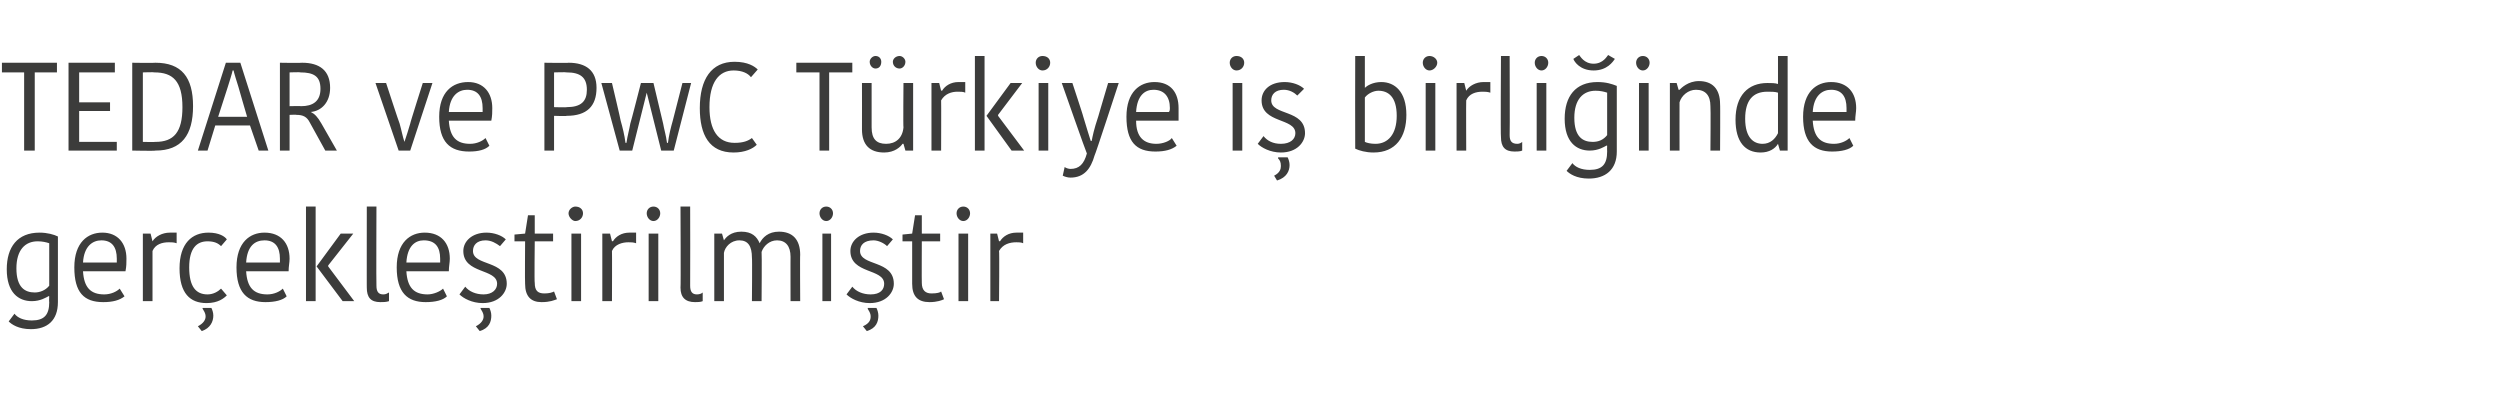
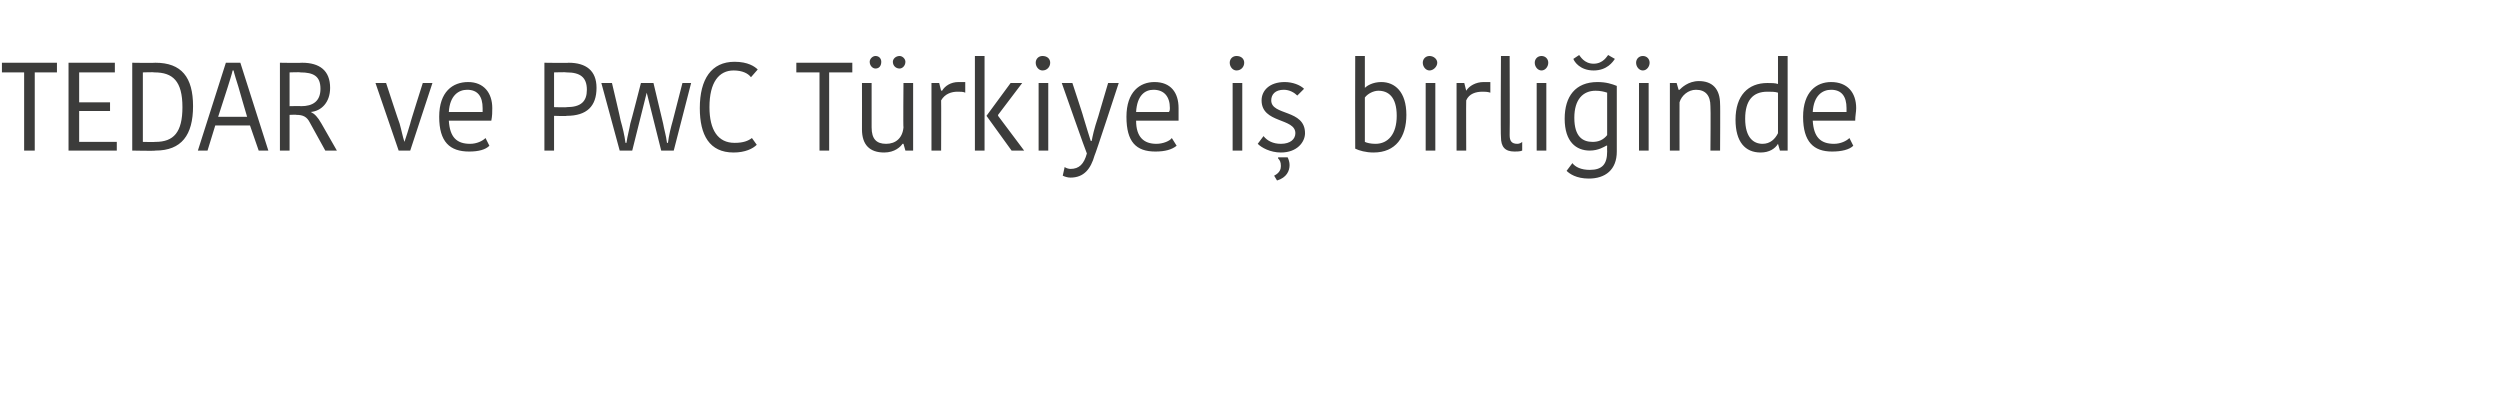
<svg xmlns="http://www.w3.org/2000/svg" version="1.1" width="259px" height="41.5px" viewBox="0 -2 259 41.5" style="top:-2px">
  <desc>TEDAR ve PwC T rkiye i birli inde ger ekle tirilmi tir</desc>
  <defs />
  <g id="Polygon29200">
-     <path d="M 6 29.3 C 6 31.2 4.9 32.1 3.2 32.1 C 1.9 32.1 1.2 31.6 0.9 31.3 C 0.9 31.3 1.5 30.5 1.5 30.5 C 1.8 30.9 2.4 31.2 3.3 31.2 C 4.6 31.2 5.1 30.6 5.1 29.3 C 5.07 29.3 5.1 28.7 5.1 28.7 C 5.1 28.7 5.02 28.65 5 28.7 C 4.8 28.8 4.2 29.2 3.3 29.2 C 1.9 29.2 0.7 28.3 0.7 25.9 C 0.7 23.6 1.8 22.1 4.1 22.1 C 4.9 22.1 5.6 22.3 6 22.5 C 6 22.5 6 29.3 6 29.3 Z M 3.9 23 C 2.6 23 1.7 23.9 1.7 25.8 C 1.7 27.8 2.6 28.3 3.6 28.3 C 4.1 28.3 4.7 28.1 5.1 27.6 C 5.1 27.6 5.1 23.2 5.1 23.2 C 4.8 23.1 4.4 23 3.9 23 Z M 12.9 28.7 C 12.4 29.1 11.7 29.3 10.7 29.3 C 8.7 29.3 7.7 28.3 7.7 25.7 C 7.7 23.1 9.1 22.1 10.6 22.1 C 12.2 22.1 13.1 23.2 13.1 24.8 C 13.1 25.2 13.1 25.6 13 26.1 C 13 26.1 8.6 26.1 8.6 26.1 C 8.7 27.8 9.4 28.5 10.8 28.5 C 11.5 28.5 12.1 28.2 12.4 27.9 C 12.4 27.9 12.9 28.7 12.9 28.7 Z M 8.6 25.2 C 8.6 25.2 12.1 25.2 12.1 25.2 C 12.1 25.1 12.1 24.9 12.1 24.8 C 12.1 23.6 11.6 22.9 10.5 22.9 C 9.6 22.9 8.7 23.5 8.6 25.2 Z M 18.3 23.2 C 18 23.1 17.8 23.1 17.5 23.1 C 16.8 23.1 16.1 23.3 15.8 24 C 15.8 23.98 15.8 29.2 15.8 29.2 L 14.8 29.2 L 14.8 22.2 L 15.6 22.2 L 15.8 23 C 15.8 23 15.83 22.96 15.8 23 C 16.1 22.5 16.8 22.1 17.6 22.1 C 17.9 22.1 18.1 22.1 18.3 22.1 C 18.3 22.1 18.3 23.2 18.3 23.2 Z M 21.6 22.1 C 22.7 22.1 23.3 22.5 23.5 22.8 C 23.5 22.8 22.9 23.5 22.9 23.5 C 22.6 23.2 22.2 23 21.5 23 C 20.4 23 19.6 23.7 19.6 25.7 C 19.6 27.7 20.3 28.5 21.5 28.5 C 22.1 28.5 22.6 28.2 22.9 27.9 C 22.9 27.9 23.5 28.6 23.5 28.6 C 23.2 28.9 22.6 29.4 21.4 29.4 C 19.7 29.4 18.6 28.4 18.6 25.8 C 18.6 23.2 19.9 22.1 21.6 22.1 Z M 20.9 32.3 C 20.9 32.3 20.5 31.8 20.5 31.8 C 21.1 31.5 21.3 31.1 21.3 30.8 C 21.3 30.4 21.1 30.2 21 30 C 20.96 29.96 21 29.9 21 29.9 C 21 29.9 21.87 29.91 21.9 29.9 C 22 30.1 22.1 30.4 22.1 30.7 C 22.1 31.3 21.8 32 20.9 32.3 Z M 29.7 28.7 C 29.3 29.1 28.5 29.3 27.5 29.3 C 25.6 29.3 24.5 28.3 24.5 25.7 C 24.5 23.1 25.9 22.1 27.4 22.1 C 29.1 22.1 30 23.2 30 24.8 C 30 25.2 29.9 25.6 29.9 26.1 C 29.9 26.1 25.5 26.1 25.5 26.1 C 25.6 27.8 26.3 28.5 27.7 28.5 C 28.4 28.5 29 28.2 29.3 27.9 C 29.3 27.9 29.7 28.7 29.7 28.7 Z M 25.5 25.2 C 25.5 25.2 29 25.2 29 25.2 C 29 25.1 29 24.9 29 24.8 C 29 23.6 28.5 22.9 27.4 22.9 C 26.4 22.9 25.6 23.5 25.5 25.2 Z M 32.7 29.2 L 31.7 29.2 L 31.7 19.4 L 32.7 19.4 L 32.7 29.2 Z M 32.8 25.6 L 35.3 22.2 L 36.6 22.2 L 34 25.5 L 34 25.6 L 36.7 29.2 L 35.5 29.2 L 32.8 25.6 L 32.8 25.6 Z M 39 19.4 C 39 19.4 38.97 27.57 39 27.6 C 39 28.2 39.2 28.5 39.7 28.5 C 40 28.5 40.1 28.4 40.3 28.3 C 40.3 28.3 40.3 29.2 40.3 29.2 C 40 29.3 39.7 29.3 39.4 29.3 C 38.4 29.3 38 28.8 38 27.8 C 37.99 27.85 38 19.4 38 19.4 L 39 19.4 Z M 46.3 28.7 C 45.9 29.1 45.1 29.3 44.1 29.3 C 42.2 29.3 41.1 28.3 41.1 25.7 C 41.1 23.1 42.5 22.1 44 22.1 C 45.7 22.1 46.6 23.2 46.6 24.8 C 46.6 25.2 46.5 25.6 46.5 26.1 C 46.5 26.1 42.1 26.1 42.1 26.1 C 42.2 27.8 42.9 28.5 44.3 28.5 C 44.9 28.5 45.6 28.2 45.9 27.9 C 45.9 27.9 46.3 28.7 46.3 28.7 Z M 42.1 25.2 C 42.1 25.2 45.6 25.2 45.6 25.2 C 45.6 25.1 45.6 24.9 45.6 24.8 C 45.6 23.6 45.1 22.9 43.9 22.9 C 43 22.9 42.2 23.5 42.1 25.2 Z M 48 24 C 48 23 48.9 22.1 50.4 22.1 C 51.2 22.1 52 22.4 52.4 22.8 C 52.4 22.8 51.8 23.5 51.8 23.5 C 51.4 23.2 50.9 22.9 50.3 22.9 C 49.4 22.9 49 23.4 49 24 C 49 25.6 52.5 24.9 52.5 27.4 C 52.5 28.3 51.7 29.4 50 29.4 C 48.9 29.4 48 28.9 47.6 28.5 C 47.6 28.5 48.2 27.7 48.2 27.7 C 48.6 28.2 49.3 28.5 50.1 28.5 C 51 28.5 51.5 28 51.5 27.4 C 51.5 25.8 48 26.4 48 24 Z M 49.7 32.3 C 49.7 32.3 49.3 31.8 49.3 31.8 C 49.9 31.5 50.1 31.1 50.1 30.8 C 50.1 30.4 49.9 30.2 49.8 30 C 49.76 29.96 49.8 29.9 49.8 29.9 C 49.8 29.9 50.68 29.91 50.7 29.9 C 50.8 30.1 50.9 30.4 50.9 30.7 C 50.9 31.3 50.7 32 49.7 32.3 Z M 54.4 27.4 C 54.37 27.37 54.4 23 54.4 23 L 53.3 23 L 53.3 22.3 L 54.4 22.2 L 54.7 20.3 L 55.4 20.3 L 55.4 22.2 L 57.3 22.2 L 57.3 23 L 55.4 23 C 55.4 23 55.35 27.31 55.4 27.3 C 55.4 28.1 55.7 28.4 56.4 28.4 C 56.9 28.4 57.2 28.3 57.4 28.2 C 57.4 28.2 57.7 29 57.7 29 C 57.4 29.1 57 29.3 56.1 29.3 C 55 29.3 54.4 28.7 54.4 27.4 Z M 59.2 22.2 L 60.2 22.2 L 60.2 29.2 L 59.2 29.2 L 59.2 22.2 Z M 59.6 19.4 C 60.1 19.4 60.4 19.7 60.4 20.1 C 60.4 20.5 60.1 20.9 59.6 20.9 C 59.3 20.9 58.9 20.5 58.9 20.1 C 58.9 19.7 59.3 19.4 59.6 19.4 Z M 65.9 23.2 C 65.6 23.1 65.4 23.1 65.1 23.1 C 64.5 23.1 63.7 23.3 63.4 24 C 63.42 23.98 63.4 29.2 63.4 29.2 L 62.4 29.2 L 62.4 22.2 L 63.2 22.2 L 63.4 23 C 63.4 23 63.46 22.96 63.5 23 C 63.8 22.5 64.4 22.1 65.2 22.1 C 65.5 22.1 65.7 22.1 65.9 22.1 C 65.9 22.1 65.9 23.2 65.9 23.2 Z M 67.2 22.2 L 68.2 22.2 L 68.2 29.2 L 67.2 29.2 L 67.2 22.2 Z M 67.7 19.4 C 68.1 19.4 68.4 19.7 68.4 20.1 C 68.4 20.5 68.1 20.9 67.7 20.9 C 67.3 20.9 67 20.5 67 20.1 C 67 19.7 67.3 19.4 67.7 19.4 Z M 71.5 19.4 C 71.5 19.4 71.52 27.57 71.5 27.6 C 71.5 28.2 71.7 28.5 72.2 28.5 C 72.5 28.5 72.7 28.4 72.8 28.3 C 72.8 28.3 72.8 29.2 72.8 29.2 C 72.6 29.3 72.2 29.3 72 29.3 C 71 29.3 70.5 28.8 70.5 27.8 C 70.54 27.85 70.5 19.4 70.5 19.4 L 71.5 19.4 Z M 80.7 22 C 82.1 22 82.9 22.8 82.9 24.4 C 82.87 24.37 82.9 29.2 82.9 29.2 L 81.9 29.2 C 81.9 29.2 81.89 24.58 81.9 24.6 C 81.9 23.5 81.4 22.9 80.5 22.9 C 79.7 22.9 79.1 23.5 78.9 24.1 C 78.94 24.11 78.9 29.2 78.9 29.2 L 77.9 29.2 C 77.9 29.2 77.94 24.66 77.9 24.7 C 77.9 23.5 77.5 22.9 76.6 22.9 C 75.7 22.9 75.1 23.6 75 24.2 C 75 24.19 75 29.2 75 29.2 L 74 29.2 L 74 22.2 L 74.8 22.2 L 75 22.9 C 75 22.9 75.02 22.93 75 22.9 C 75.2 22.6 75.7 22 76.8 22 C 77.9 22 78.4 22.5 78.7 23.2 C 78.7 23.2 78.7 23.2 78.7 23.2 C 79 22.6 79.6 22 80.7 22 Z M 85.2 22.2 L 86.1 22.2 L 86.1 29.2 L 85.2 29.2 L 85.2 22.2 Z M 85.6 19.4 C 86 19.4 86.3 19.7 86.3 20.1 C 86.3 20.5 86 20.9 85.6 20.9 C 85.2 20.9 84.9 20.5 84.9 20.1 C 84.9 19.7 85.2 19.4 85.6 19.4 Z M 88.1 24 C 88.1 23 89 22.1 90.5 22.1 C 91.3 22.1 92.1 22.4 92.5 22.8 C 92.5 22.8 91.9 23.5 91.9 23.5 C 91.6 23.2 91 22.9 90.5 22.9 C 89.5 22.9 89.1 23.4 89.1 24 C 89.1 25.6 92.6 24.9 92.6 27.4 C 92.6 28.3 91.8 29.4 90.1 29.4 C 89 29.4 88.1 28.9 87.7 28.5 C 87.7 28.5 88.3 27.7 88.3 27.7 C 88.7 28.2 89.4 28.5 90.2 28.5 C 91.2 28.5 91.6 28 91.6 27.4 C 91.6 25.8 88.1 26.4 88.1 24 Z M 89.8 32.3 C 89.8 32.3 89.4 31.8 89.4 31.8 C 90.1 31.5 90.2 31.1 90.2 30.8 C 90.2 30.4 90 30.2 89.9 30 C 89.89 29.96 89.9 29.9 89.9 29.9 C 89.9 29.9 90.81 29.91 90.8 29.9 C 90.9 30.1 91 30.4 91 30.7 C 91 31.3 90.8 32 89.8 32.3 Z M 94.5 27.4 C 94.5 27.37 94.5 23 94.5 23 L 93.5 23 L 93.5 22.3 L 94.5 22.2 L 94.8 20.3 L 95.5 20.3 L 95.5 22.2 L 97.4 22.2 L 97.4 23 L 95.5 23 C 95.5 23 95.48 27.31 95.5 27.3 C 95.5 28.1 95.9 28.4 96.5 28.4 C 97.1 28.4 97.4 28.3 97.5 28.2 C 97.5 28.2 97.8 29 97.8 29 C 97.6 29.1 97.1 29.3 96.3 29.3 C 95.1 29.3 94.5 28.7 94.5 27.4 Z M 99.3 22.2 L 100.3 22.2 L 100.3 29.2 L 99.3 29.2 L 99.3 22.2 Z M 99.8 19.4 C 100.2 19.4 100.5 19.7 100.5 20.1 C 100.5 20.5 100.2 20.9 99.8 20.9 C 99.4 20.9 99.1 20.5 99.1 20.1 C 99.1 19.7 99.4 19.4 99.8 19.4 Z M 106 23.2 C 105.8 23.1 105.5 23.1 105.3 23.1 C 104.6 23.1 103.9 23.3 103.5 24 C 103.55 23.98 103.5 29.2 103.5 29.2 L 102.6 29.2 L 102.6 22.2 L 103.3 22.2 L 103.5 23 C 103.5 23 103.59 22.96 103.6 23 C 103.9 22.5 104.5 22.1 105.3 22.1 C 105.7 22.1 105.9 22.1 106 22.1 C 106 22.1 106 23.2 106 23.2 Z " stroke="none" fill="#3c3c3b" />
-   </g>
+     </g>
  <g id="Polygon29199">
    <path d="M 2.5 5.5 L 0.2 5.5 L 0.2 4.5 L 5.9 4.5 L 5.9 5.5 L 3.6 5.5 L 3.6 13.6 L 2.5 13.6 L 2.5 5.5 Z M 7.1 13.6 L 7.1 4.5 L 11.9 4.5 L 11.9 5.5 L 8.2 5.5 L 8.2 8.6 L 11.4 8.6 L 11.4 9.5 L 8.2 9.5 L 8.2 12.7 L 12.1 12.7 L 12.1 13.6 L 7.1 13.6 Z M 13.7 4.5 C 13.7 4.5 16.08 4.54 16.1 4.5 C 18.8 4.5 20 6 20 9 C 20 12 18.8 13.6 16.1 13.6 C 16.06 13.65 13.7 13.6 13.7 13.6 L 13.7 4.5 Z M 14.8 12.7 C 14.8 12.7 16.05 12.73 16.1 12.7 C 18 12.7 18.9 11.7 18.9 9.1 C 18.9 6.4 17.9 5.5 16 5.5 C 15.99 5.46 14.8 5.5 14.8 5.5 L 14.8 12.7 Z M 22.6 10.1 L 25.6 10.1 C 25.6 10.1 24.69 7.01 24.7 7 C 24.6 6.7 24.2 5.4 24.2 5.3 C 24.2 5.3 24.1 5.3 24.1 5.3 C 24.1 5.4 23.7 6.7 23.6 7 C 23.61 6.98 22.6 10.1 22.6 10.1 Z M 24.9 4.5 L 27.8 13.6 L 26.8 13.6 L 25.9 11 L 22.3 11 L 21.5 13.6 L 20.5 13.6 L 23.4 4.5 L 24.9 4.5 Z M 31.3 4.5 C 33.1 4.5 34.2 5.3 34.2 7.1 C 34.2 8.6 33.3 9.5 32.2 9.6 C 32.2 9.6 32.2 9.6 32.2 9.6 C 32.6 9.8 32.9 10.1 33.3 10.8 C 33.3 10.8 34.9 13.6 34.9 13.6 L 33.7 13.6 C 33.7 13.6 32.12 10.74 32.1 10.7 C 31.8 10.1 31.4 9.9 30.7 9.9 C 30.73 9.87 30 9.9 30 9.9 L 30 13.6 L 29 13.6 L 29 4.5 C 29 4.5 31.25 4.54 31.3 4.5 Z M 30 9 C 30 9 31.17 8.97 31.2 9 C 32.4 9 33.2 8.5 33.2 7.2 C 33.2 5.9 32.5 5.5 31.1 5.5 C 31.11 5.46 30 5.5 30 5.5 L 30 9 Z M 41.4 10.8 C 41.6 11.5 41.7 12.1 41.9 12.7 C 41.9 12.7 41.9 12.7 41.9 12.7 C 42.1 12.1 42.3 11.5 42.5 10.8 C 42.46 10.82 43.8 6.6 43.8 6.6 L 44.8 6.6 L 42.5 13.6 L 41.3 13.6 L 38.9 6.6 L 40 6.6 C 40 6.6 41.38 10.82 41.4 10.8 Z M 50.7 13.1 C 50.3 13.5 49.6 13.7 48.6 13.7 C 46.6 13.7 45.5 12.7 45.5 10.1 C 45.5 7.5 46.9 6.5 48.5 6.5 C 50.1 6.5 51 7.6 51 9.2 C 51 9.6 51 10 50.9 10.5 C 50.9 10.5 46.5 10.5 46.5 10.5 C 46.6 12.2 47.3 12.9 48.7 12.9 C 49.4 12.9 50 12.6 50.3 12.3 C 50.3 12.3 50.7 13.1 50.7 13.1 Z M 46.5 9.6 C 46.5 9.6 50 9.6 50 9.6 C 50 9.5 50 9.3 50 9.2 C 50 8 49.5 7.3 48.4 7.3 C 47.5 7.3 46.6 7.9 46.5 9.6 Z M 61.8 7.1 C 61.8 9 60.8 10 58.7 10 C 58.74 10.05 57.4 10 57.4 10 L 57.4 13.6 L 56.4 13.6 L 56.4 4.5 C 56.4 4.5 58.93 4.54 58.9 4.5 C 60.7 4.5 61.8 5.3 61.8 7.1 Z M 57.4 5.5 L 57.4 9.1 C 57.4 9.1 58.74 9.14 58.7 9.1 C 60.2 9.1 60.8 8.5 60.8 7.3 C 60.8 6 60.1 5.5 58.7 5.5 C 58.7 5.46 57.4 5.5 57.4 5.5 Z M 67 7.6 L 65.5 13.6 L 64.2 13.6 L 62.3 6.6 L 63.4 6.6 C 63.4 6.6 64.32 10.48 64.3 10.5 C 64.5 11.2 64.7 12 64.8 12.8 C 64.8 12.8 64.9 12.8 64.9 12.8 C 65 12.1 65.2 11.4 65.3 10.8 C 65.34 10.75 66.4 6.6 66.4 6.6 L 67.7 6.6 C 67.7 6.6 68.68 10.75 68.7 10.8 C 68.8 11.4 69 12 69.1 12.8 C 69.1 12.8 69.2 12.8 69.2 12.8 C 69.3 12 69.5 11.2 69.7 10.5 C 69.71 10.46 70.7 6.6 70.7 6.6 L 71.6 6.6 L 69.8 13.6 L 68.5 13.6 L 67 7.6 L 67 7.6 Z M 76.1 4.4 C 77.5 4.4 78.2 4.9 78.5 5.2 C 78.5 5.2 77.8 6 77.8 6 C 77.5 5.6 76.9 5.3 76 5.3 C 74.5 5.3 73.5 6.5 73.5 9.1 C 73.5 11.5 74.4 12.8 76.1 12.8 C 77 12.8 77.5 12.6 77.9 12.3 C 77.9 12.3 78.4 13 78.4 13 C 78 13.4 77.2 13.8 76 13.8 C 73.5 13.8 72.5 12 72.5 9.2 C 72.5 6.2 73.7 4.4 76.1 4.4 Z M 84.9 5.5 L 82.5 5.5 L 82.5 4.5 L 88.3 4.5 L 88.3 5.5 L 85.9 5.5 L 85.9 13.6 L 84.9 13.6 L 84.9 5.5 Z M 89.3 6.6 L 90.3 6.6 C 90.3 6.6 90.3 11.21 90.3 11.2 C 90.3 12.4 90.8 12.9 91.8 12.9 C 92.8 12.9 93.5 12.3 93.6 11.2 C 93.56 11.22 93.6 6.6 93.6 6.6 L 94.6 6.6 L 94.6 13.6 L 93.8 13.6 L 93.6 12.9 C 93.6 12.9 93.54 12.91 93.5 12.9 C 93.3 13.2 92.7 13.8 91.6 13.8 C 90.1 13.8 89.3 13 89.3 11.4 C 89.31 11.41 89.3 6.6 89.3 6.6 Z M 90.7 3.8 C 91.1 3.8 91.3 4.1 91.3 4.4 C 91.3 4.8 91.1 5.1 90.7 5.1 C 90.4 5.1 90.1 4.8 90.1 4.4 C 90.1 4.1 90.4 3.8 90.7 3.8 Z M 93.2 3.8 C 93.5 3.8 93.8 4.1 93.8 4.4 C 93.8 4.8 93.5 5.1 93.2 5.1 C 92.8 5.1 92.5 4.8 92.5 4.4 C 92.5 4.1 92.8 3.8 93.2 3.8 Z M 100 7.6 C 99.8 7.5 99.5 7.5 99.2 7.5 C 98.6 7.5 97.9 7.7 97.5 8.4 C 97.52 8.38 97.5 13.6 97.5 13.6 L 96.5 13.6 L 96.5 6.6 L 97.3 6.6 L 97.5 7.4 C 97.5 7.4 97.56 7.36 97.6 7.4 C 97.9 6.9 98.5 6.5 99.3 6.5 C 99.6 6.5 99.9 6.5 100 6.5 C 100 6.5 100 7.6 100 7.6 Z M 102 13.6 L 101 13.6 L 101 3.8 L 102 3.8 L 102 13.6 Z M 102.2 10 L 104.7 6.6 L 105.9 6.6 L 103.4 9.9 L 103.4 10 L 106.1 13.6 L 104.8 13.6 L 102.2 10 L 102.2 10 Z M 107.6 6.6 L 108.6 6.6 L 108.6 13.6 L 107.6 13.6 L 107.6 6.6 Z M 108 3.8 C 108.5 3.8 108.8 4.1 108.8 4.5 C 108.8 4.9 108.5 5.3 108 5.3 C 107.6 5.3 107.3 4.9 107.3 4.5 C 107.3 4.1 107.6 3.8 108 3.8 Z M 110.3 15.3 C 110.4 15.4 110.7 15.5 110.9 15.5 C 111.8 15.5 112.3 15 112.6 13.9 C 112.56 13.9 110 6.6 110 6.6 L 111.1 6.6 C 111.1 6.6 112.24 10.05 112.2 10 C 112.6 11.3 112.8 12 113 12.6 C 113 12.6 113.1 12.6 113.1 12.6 C 113.2 12.1 113.3 11.5 113.8 10 C 113.78 10.05 114.8 6.6 114.8 6.6 L 115.9 6.6 C 115.9 6.6 113.44 14.14 113.4 14.1 C 113 15.5 112.3 16.4 110.9 16.4 C 110.6 16.4 110.3 16.3 110.1 16.2 C 110.1 16.2 110.3 15.3 110.3 15.3 Z M 121.9 13.1 C 121.4 13.5 120.7 13.7 119.7 13.7 C 117.7 13.7 116.7 12.7 116.7 10.1 C 116.7 7.5 118.1 6.5 119.6 6.5 C 121.3 6.5 122.1 7.6 122.1 9.2 C 122.1 9.6 122.1 10 122.1 10.5 C 122.1 10.5 117.7 10.5 117.7 10.5 C 117.7 12.2 118.5 12.9 119.8 12.9 C 120.5 12.9 121.2 12.6 121.4 12.3 C 121.4 12.3 121.9 13.1 121.9 13.1 Z M 117.7 9.6 C 117.7 9.6 121.1 9.6 121.1 9.6 C 121.2 9.5 121.2 9.3 121.2 9.2 C 121.2 8 120.6 7.3 119.5 7.3 C 118.6 7.3 117.8 7.9 117.7 9.6 Z M 127.7 6.6 L 128.7 6.6 L 128.7 13.6 L 127.7 13.6 L 127.7 6.6 Z M 128.1 3.8 C 128.6 3.8 128.9 4.1 128.9 4.5 C 128.9 4.9 128.6 5.3 128.1 5.3 C 127.7 5.3 127.4 4.9 127.4 4.5 C 127.4 4.1 127.7 3.8 128.1 3.8 Z M 130.7 8.4 C 130.7 7.4 131.5 6.5 133.1 6.5 C 133.9 6.5 134.7 6.8 135.1 7.2 C 135.1 7.2 134.4 7.9 134.4 7.9 C 134.1 7.6 133.6 7.3 133 7.3 C 132.1 7.3 131.7 7.8 131.7 8.4 C 131.7 10 135.2 9.3 135.2 11.8 C 135.2 12.7 134.4 13.8 132.7 13.8 C 131.6 13.8 130.7 13.3 130.3 12.9 C 130.3 12.9 130.9 12.1 130.9 12.1 C 131.3 12.6 131.9 12.9 132.7 12.9 C 133.7 12.9 134.2 12.4 134.2 11.8 C 134.2 10.2 130.7 10.8 130.7 8.4 Z M 132.3 16.7 C 132.3 16.7 132 16.2 132 16.2 C 132.6 15.9 132.7 15.5 132.7 15.2 C 132.7 14.8 132.6 14.6 132.4 14.4 C 132.44 14.36 132.4 14.3 132.4 14.3 C 132.4 14.3 133.36 14.31 133.4 14.3 C 133.5 14.5 133.6 14.8 133.6 15.1 C 133.6 15.7 133.3 16.4 132.3 16.7 Z M 140.4 3.8 L 141.4 3.8 L 141.4 7.1 C 141.4 7.1 141.41 7.06 141.4 7.1 C 141.6 6.9 142.2 6.5 143.1 6.5 C 144.5 6.5 145.7 7.5 145.7 9.9 C 145.7 12.2 144.6 13.8 142.3 13.8 C 141.5 13.8 140.8 13.6 140.4 13.4 C 140.38 13.4 140.4 3.8 140.4 3.8 Z M 144.7 10 C 144.7 8 143.8 7.4 142.8 7.4 C 142.3 7.4 141.7 7.7 141.4 8.1 C 141.4 8.1 141.4 12.7 141.4 12.7 C 141.6 12.8 142 12.9 142.5 12.9 C 143.8 12.9 144.7 11.9 144.7 10 Z M 147.7 6.6 L 148.7 6.6 L 148.7 13.6 L 147.7 13.6 L 147.7 6.6 Z M 148.1 3.8 C 148.5 3.8 148.9 4.1 148.9 4.5 C 148.9 4.9 148.5 5.3 148.1 5.3 C 147.7 5.3 147.4 4.9 147.4 4.5 C 147.4 4.1 147.7 3.8 148.1 3.8 Z M 154.4 7.6 C 154.1 7.5 153.8 7.5 153.6 7.5 C 152.9 7.5 152.2 7.7 151.9 8.4 C 151.88 8.38 151.9 13.6 151.9 13.6 L 150.9 13.6 L 150.9 6.6 L 151.7 6.6 L 151.9 7.4 C 151.9 7.4 151.92 7.36 151.9 7.4 C 152.2 6.9 152.9 6.5 153.7 6.5 C 154 6.5 154.2 6.5 154.4 6.5 C 154.4 6.5 154.4 7.6 154.4 7.6 Z M 156.4 3.8 C 156.4 3.8 156.43 11.97 156.4 12 C 156.4 12.6 156.6 12.9 157.2 12.9 C 157.4 12.9 157.6 12.8 157.7 12.7 C 157.7 12.7 157.7 13.6 157.7 13.6 C 157.5 13.7 157.1 13.7 156.9 13.7 C 155.9 13.7 155.5 13.2 155.5 12.2 C 155.45 12.25 155.5 3.8 155.5 3.8 L 156.4 3.8 Z M 159.2 6.6 L 160.2 6.6 L 160.2 13.6 L 159.2 13.6 L 159.2 6.6 Z M 159.7 3.8 C 160.1 3.8 160.4 4.1 160.4 4.5 C 160.4 4.9 160.1 5.3 159.7 5.3 C 159.3 5.3 159 4.9 159 4.5 C 159 4.1 159.3 3.8 159.7 3.8 Z M 167.5 13.7 C 167.5 15.6 166.3 16.5 164.6 16.5 C 163.3 16.5 162.6 16 162.3 15.7 C 162.3 15.7 162.9 14.9 162.9 14.9 C 163.2 15.3 163.8 15.6 164.7 15.6 C 166 15.6 166.5 15 166.5 13.7 C 166.48 13.7 166.5 13.1 166.5 13.1 C 166.5 13.1 166.43 13.05 166.4 13.1 C 166.2 13.2 165.6 13.6 164.7 13.6 C 163.3 13.6 162.1 12.7 162.1 10.3 C 162.1 8 163.2 6.5 165.5 6.5 C 166.4 6.5 167 6.7 167.5 6.9 C 167.5 6.9 167.5 13.7 167.5 13.7 Z M 165.3 7.4 C 164 7.4 163.1 8.3 163.1 10.2 C 163.1 12.2 164 12.7 165 12.7 C 165.6 12.7 166.1 12.5 166.5 12 C 166.5 12 166.5 7.6 166.5 7.6 C 166.2 7.5 165.8 7.4 165.3 7.4 Z M 167.3 4.1 C 167.3 4.1 166.6 3.7 166.6 3.7 C 166.5 3.8 166.1 4.6 165.1 4.6 C 164.1 4.6 163.7 3.8 163.6 3.7 C 163.6 3.7 163 4.1 163 4.1 C 163.1 4.4 163.7 5.3 165.1 5.3 C 166.5 5.3 167.1 4.4 167.3 4.1 Z M 169.8 6.6 L 170.8 6.6 L 170.8 13.6 L 169.8 13.6 L 169.8 6.6 Z M 170.2 3.8 C 170.6 3.8 170.9 4.1 170.9 4.5 C 170.9 4.9 170.6 5.3 170.2 5.3 C 169.8 5.3 169.5 4.9 169.5 4.5 C 169.5 4.1 169.8 3.8 170.2 3.8 Z M 178.2 13.6 L 177.2 13.6 C 177.2 13.6 177.24 9.01 177.2 9 C 177.2 7.9 176.7 7.3 175.7 7.3 C 174.9 7.3 174.2 7.9 174 8.6 C 173.99 8.59 174 13.6 174 13.6 L 173 13.6 L 173 6.6 L 173.7 6.6 L 173.9 7.3 C 173.9 7.3 174 7.32 174 7.3 C 174.2 7.1 174.9 6.4 176 6.4 C 177.4 6.4 178.2 7.2 178.2 8.8 C 178.23 8.77 178.2 13.6 178.2 13.6 Z M 184.2 3.8 L 185.2 3.8 L 185.2 13.6 L 184.4 13.6 L 184.2 12.9 C 184.2 12.9 184.18 12.94 184.2 12.9 C 183.9 13.4 183.3 13.8 182.4 13.8 C 180.8 13.8 179.8 12.7 179.8 10.4 C 179.8 7.9 181.1 6.6 183.1 6.6 C 183.5 6.6 183.9 6.6 184.2 6.7 C 184.21 6.7 184.2 3.8 184.2 3.8 Z M 184.2 11.8 C 184.2 11.8 184.2 7.6 184.2 7.6 C 183.9 7.5 183.5 7.5 183.1 7.5 C 181.6 7.5 180.8 8.4 180.8 10.3 C 180.8 12.3 181.7 12.9 182.6 12.9 C 183.4 12.9 183.9 12.4 184.2 11.8 Z M 192 13.1 C 191.6 13.5 190.8 13.7 189.8 13.7 C 187.9 13.7 186.8 12.7 186.8 10.1 C 186.8 7.5 188.2 6.5 189.7 6.5 C 191.4 6.5 192.3 7.6 192.3 9.2 C 192.3 9.6 192.2 10 192.2 10.5 C 192.2 10.5 187.8 10.5 187.8 10.5 C 187.9 12.2 188.6 12.9 190 12.9 C 190.7 12.9 191.3 12.6 191.6 12.3 C 191.6 12.3 192 13.1 192 13.1 Z M 187.8 9.6 C 187.8 9.6 191.3 9.6 191.3 9.6 C 191.3 9.5 191.3 9.3 191.3 9.2 C 191.3 8 190.8 7.3 189.7 7.3 C 188.8 7.3 187.9 7.9 187.8 9.6 Z " stroke="none" fill="#3c3c3b" />
  </g>
</svg>